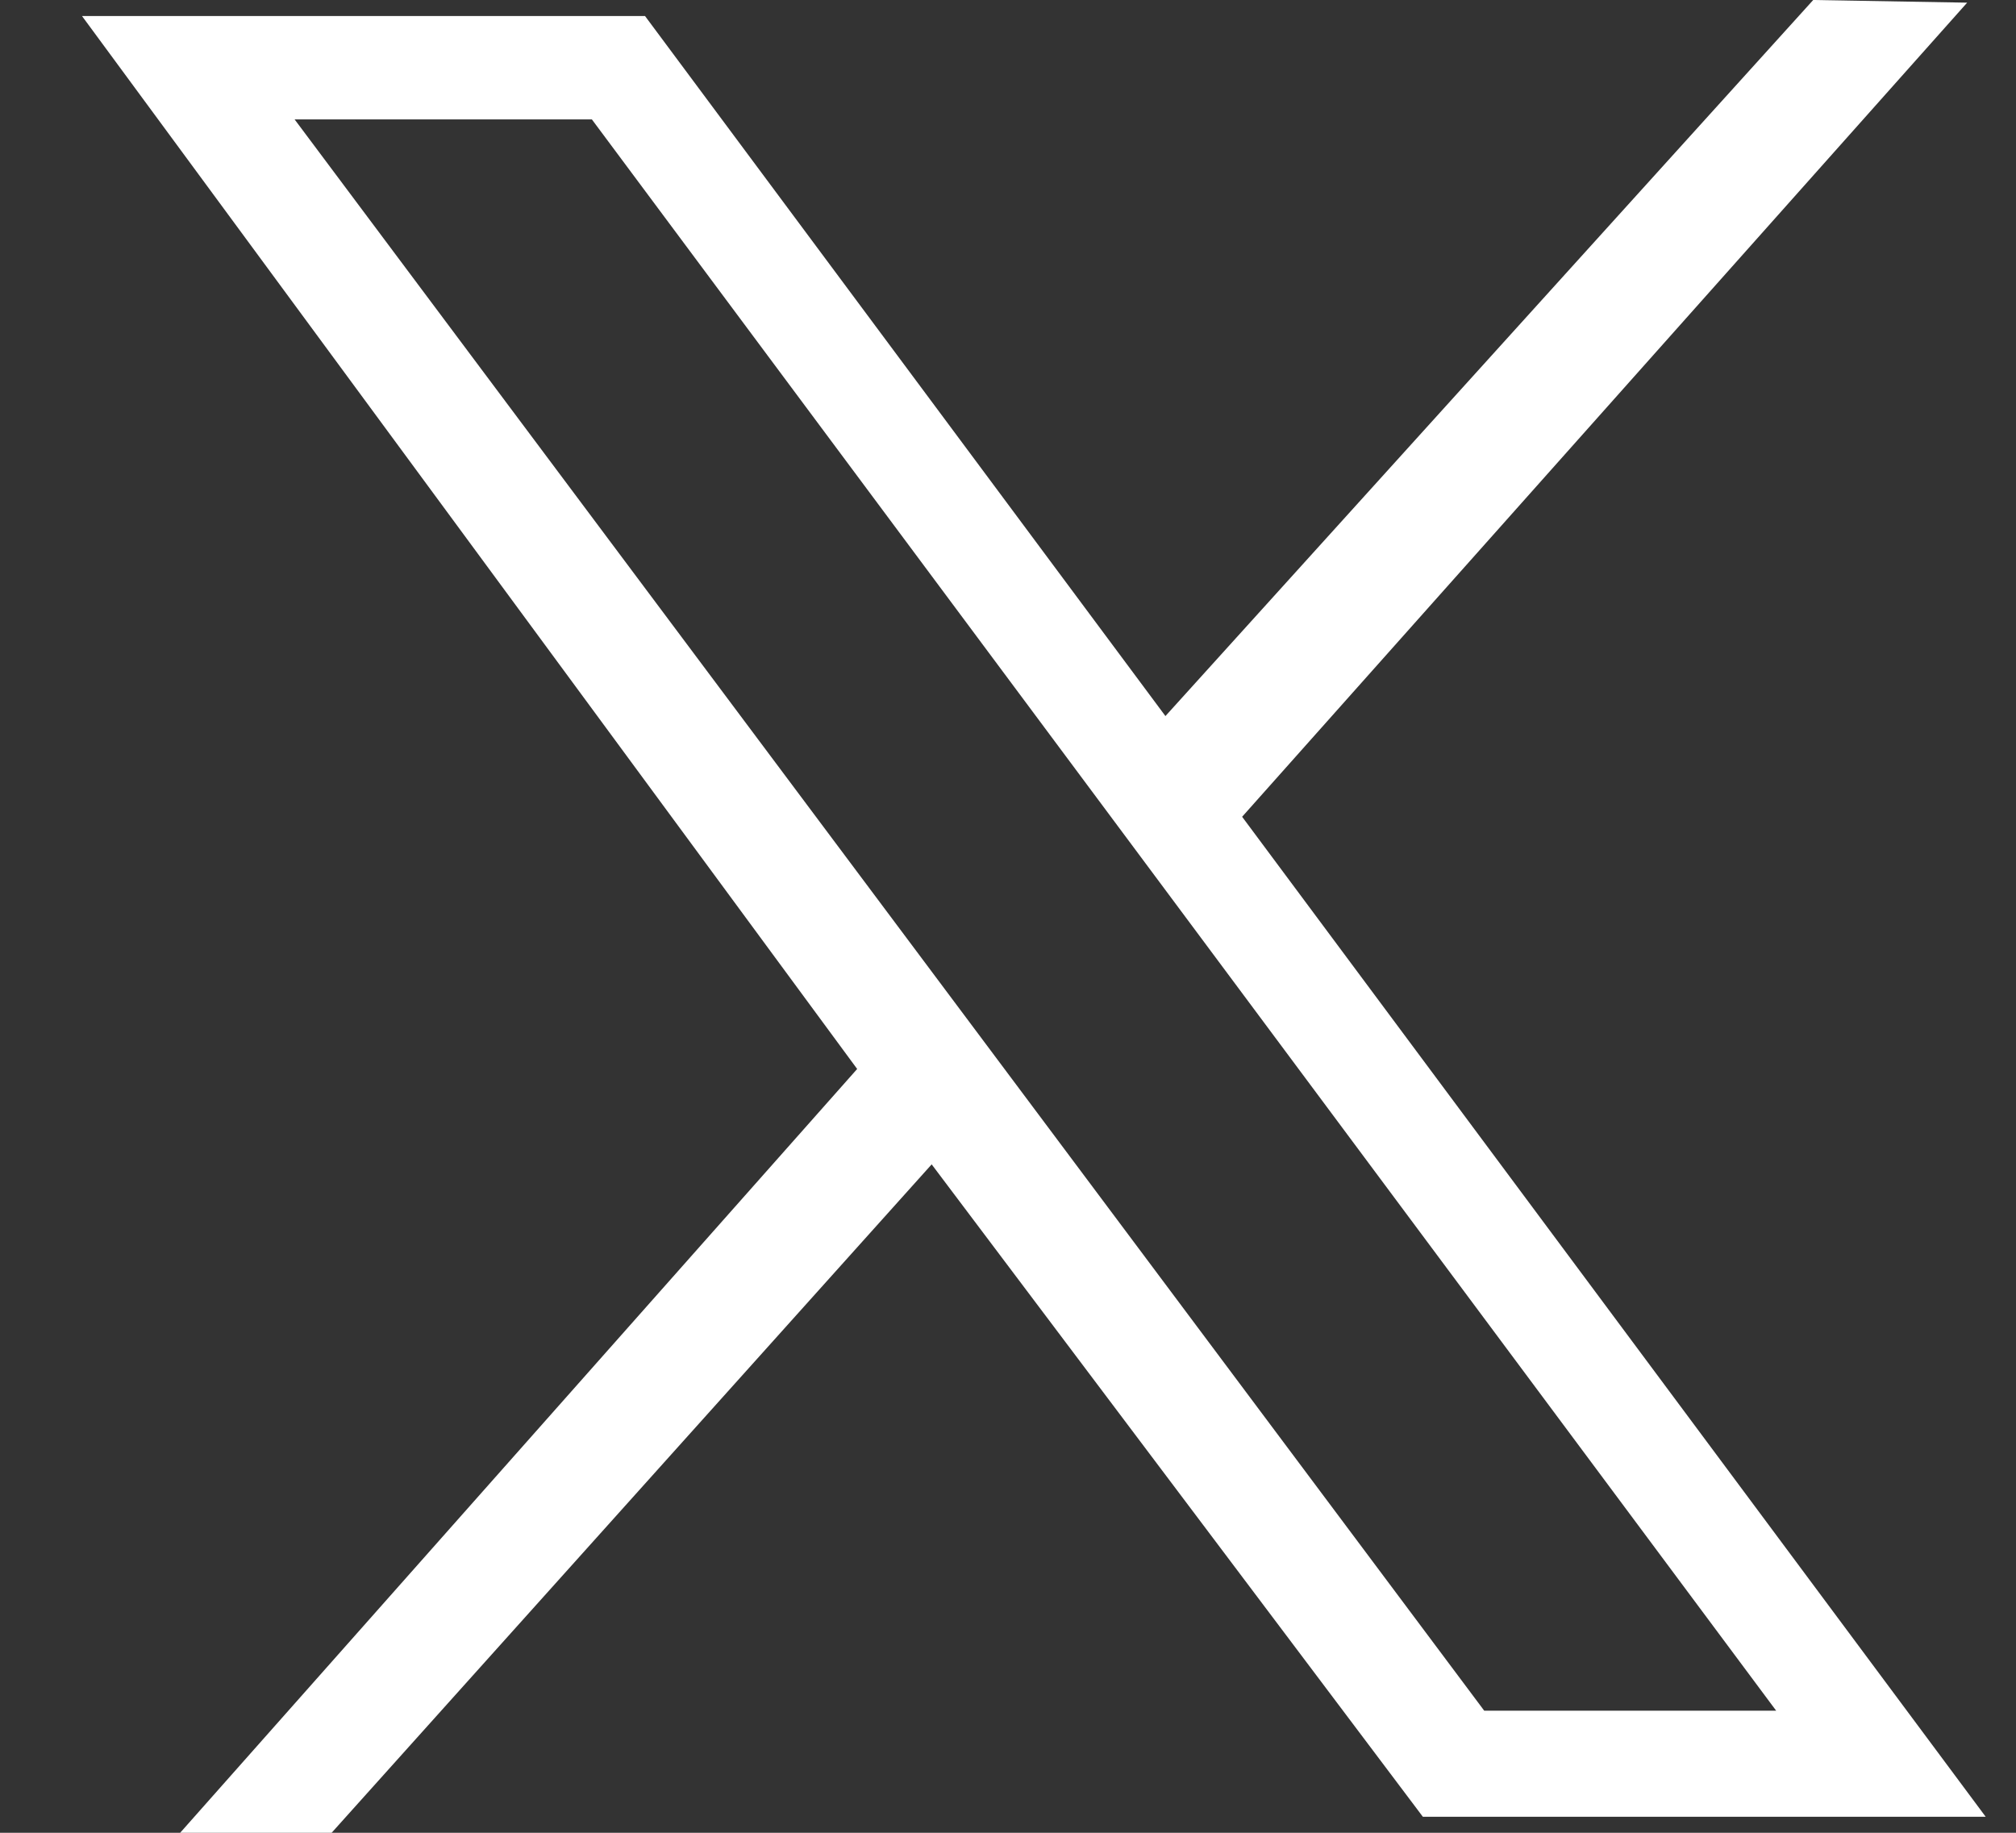
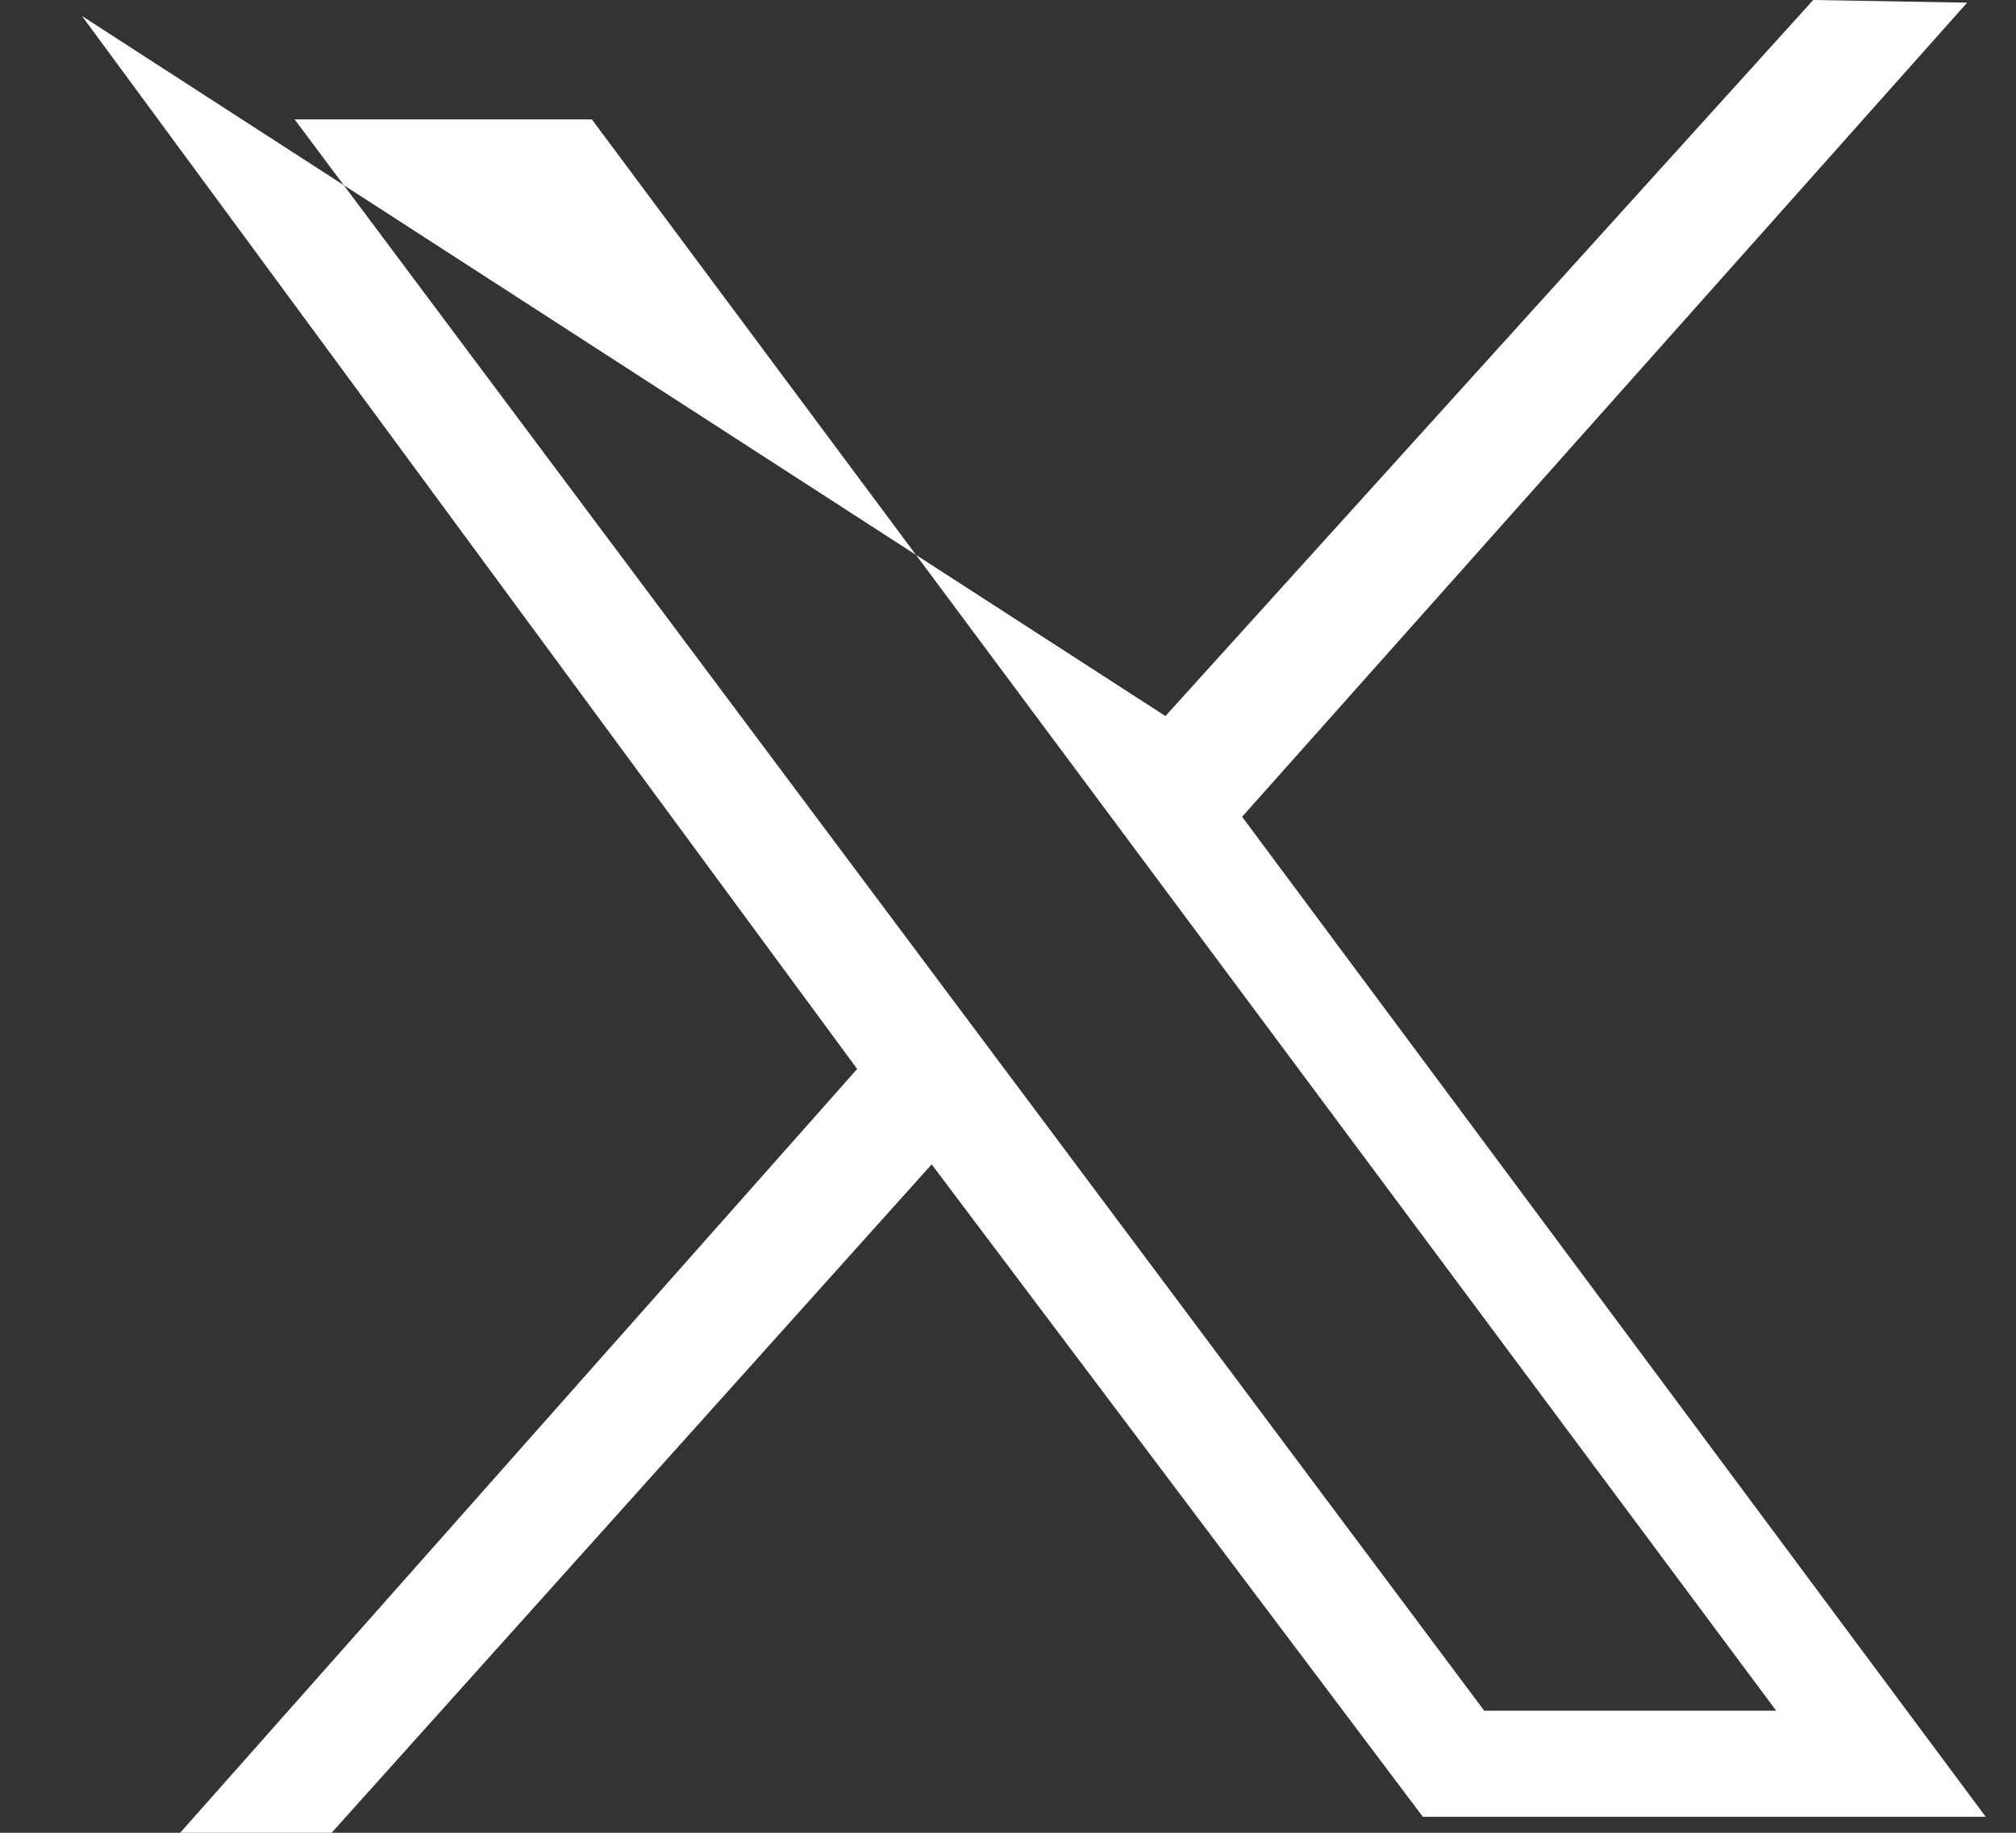
<svg xmlns="http://www.w3.org/2000/svg" width="22" height="20" viewBox="0 0 22 20" fill="none">
  <rect x="0" y="0" width="22" height="20" fill="#333333" stroke="none" />
-   <path d="M0.895 0.175H7.039L12.718 7.814L19.787 0L21.467 0.029L13.555 8.913L21.669 19.825H15.527L10.167 12.706L3.619 20H1.966L9.354 11.665L0.895 0.175ZM6.459 1.303H3.215L16.197 18.668H19.383L6.459 1.303Z" fill="white" />
+   <path d="M0.895 0.175L12.718 7.814L19.787 0L21.467 0.029L13.555 8.913L21.669 19.825H15.527L10.167 12.706L3.619 20H1.966L9.354 11.665L0.895 0.175ZM6.459 1.303H3.215L16.197 18.668H19.383L6.459 1.303Z" fill="white" />
</svg>